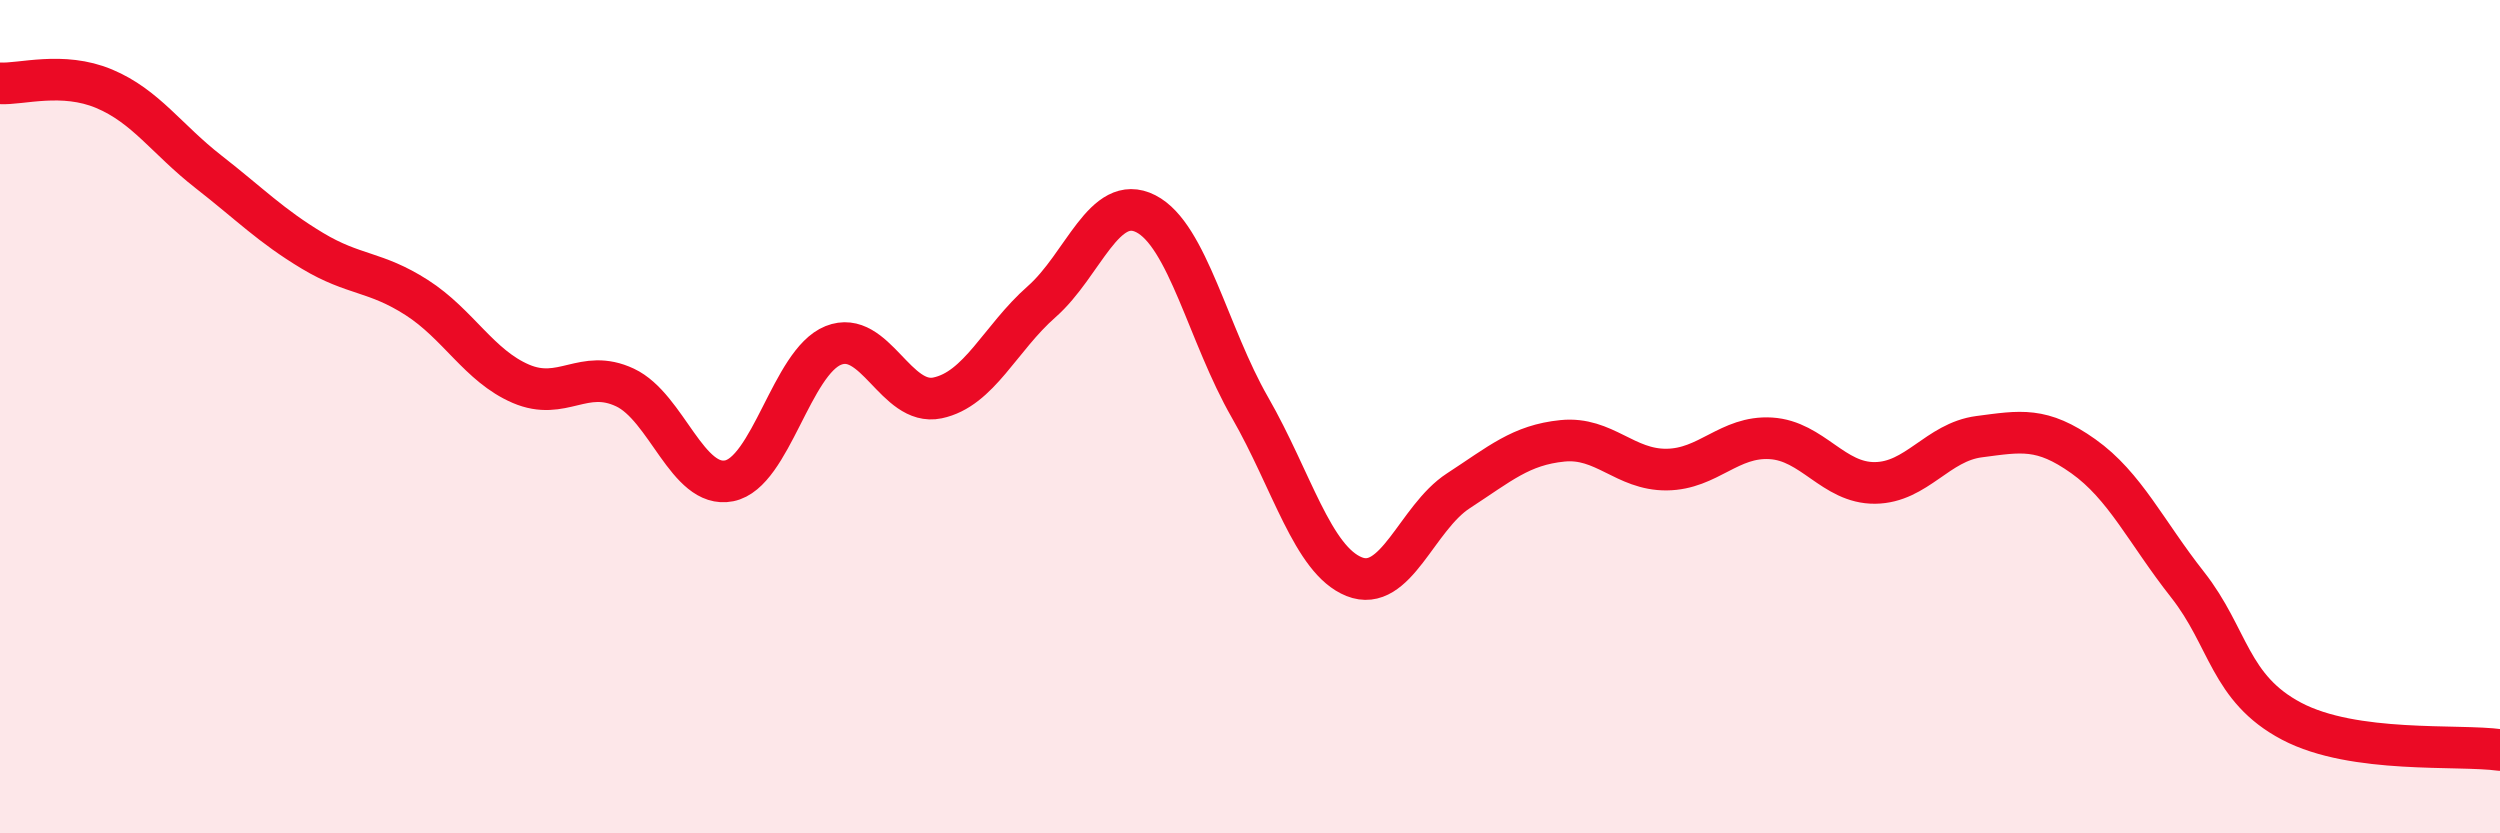
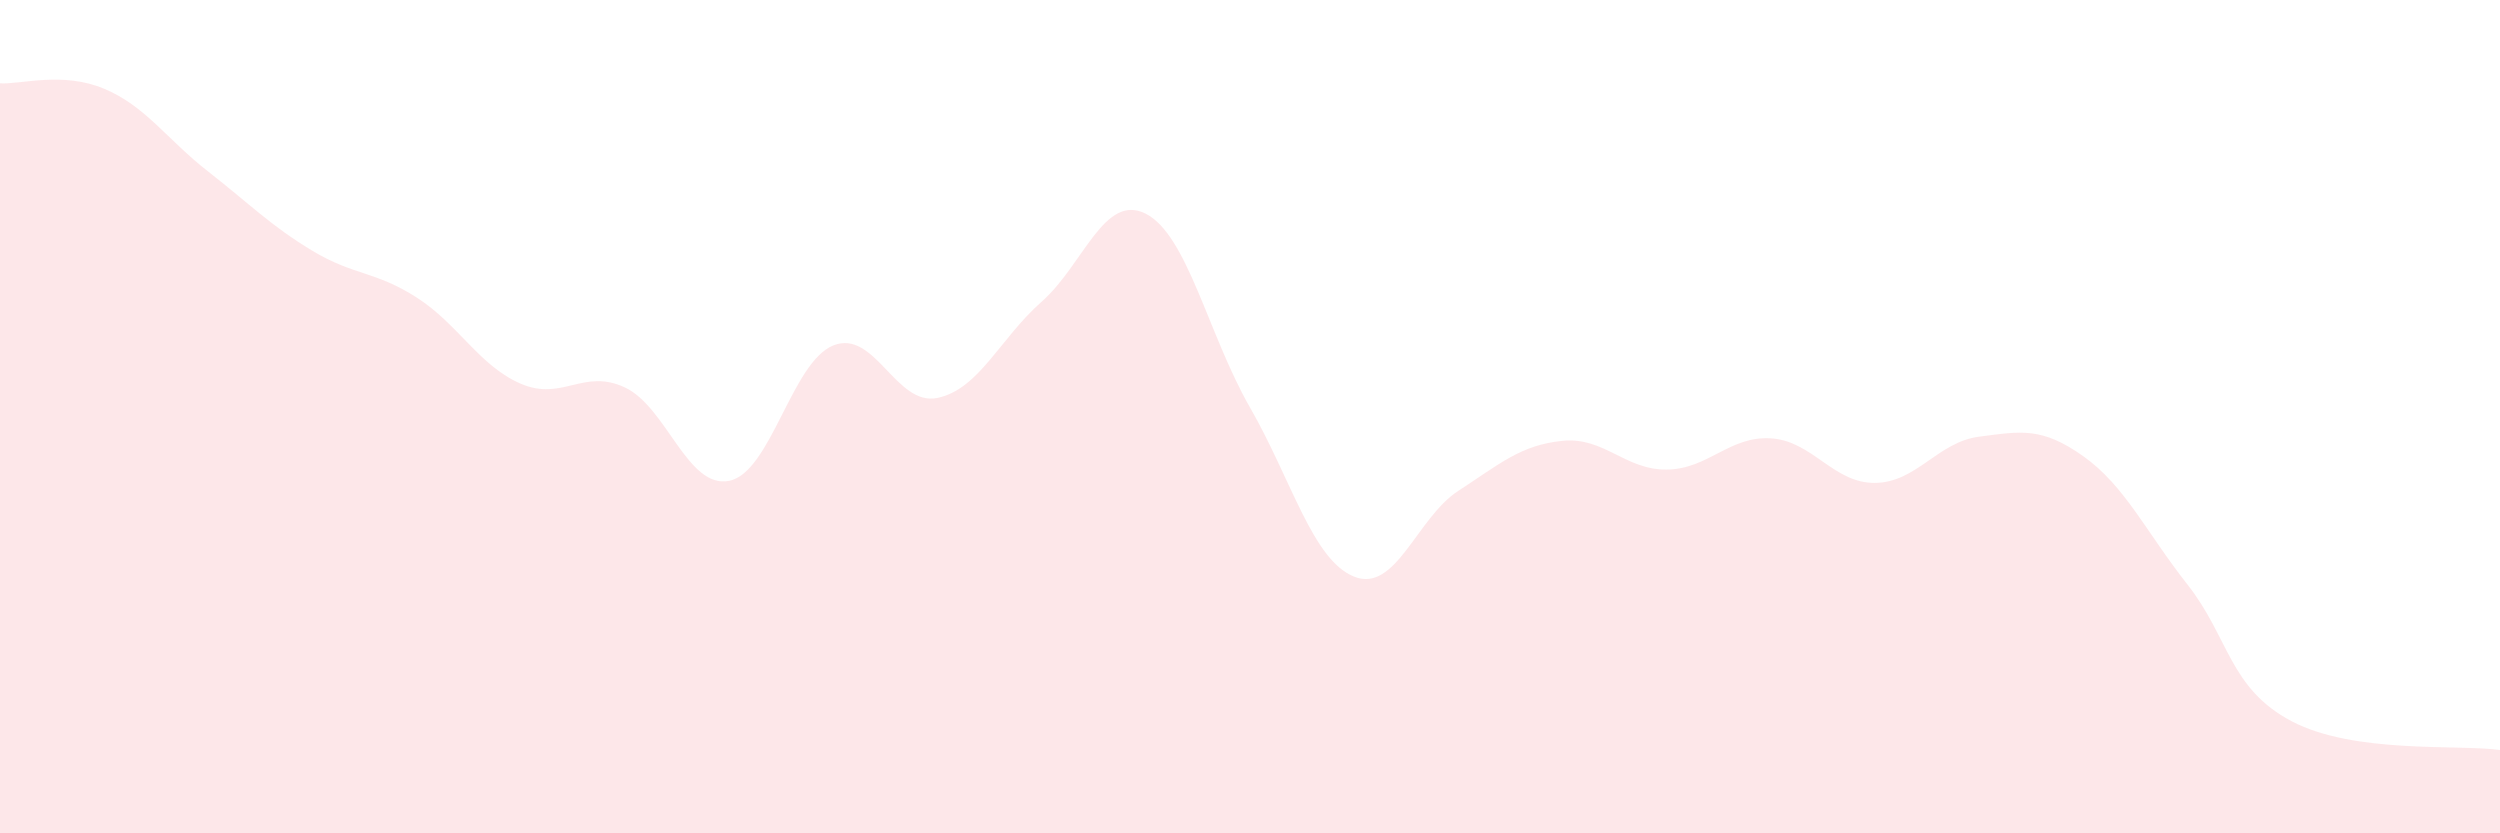
<svg xmlns="http://www.w3.org/2000/svg" width="60" height="20" viewBox="0 0 60 20">
  <path d="M 0,2 C 0.5,2.03 1.5,1.71 2.5,2.13 C 3.5,2.55 4,3.34 5,4.12 C 6,4.9 6.5,5.42 7.5,6.02 C 8.5,6.62 9,6.5 10,7.14 C 11,7.78 11.5,8.78 12.5,9.21 C 13.5,9.64 14,8.83 15,9.3 C 16,9.77 16.5,11.74 17.5,11.54 C 18.5,11.34 19,8.69 20,8.29 C 21,7.89 21.5,9.76 22.5,9.55 C 23.5,9.34 24,8.12 25,7.24 C 26,6.36 26.5,4.62 27.5,5.13 C 28.5,5.64 29,8.04 30,9.78 C 31,11.52 31.5,13.44 32.5,13.84 C 33.5,14.24 34,12.43 35,11.78 C 36,11.13 36.5,10.68 37.5,10.58 C 38.5,10.48 39,11.28 40,11.27 C 41,11.26 41.5,10.46 42.5,10.52 C 43.5,10.58 44,11.6 45,11.59 C 46,11.58 46.5,10.61 47.5,10.48 C 48.5,10.35 49,10.24 50,10.95 C 51,11.66 51.5,12.76 52.5,14.03 C 53.5,15.3 53.5,16.52 55,17.31 C 56.5,18.1 59,17.86 60,18L60 20L0 20Z" fill="#EB0A25" opacity="0.1" stroke-linecap="round" stroke-linejoin="round" />
-   <path d="M 0,2 C 0.5,2.03 1.5,1.71 2.5,2.13 C 3.5,2.55 4,3.34 5,4.12 C 6,4.9 6.5,5.42 7.5,6.02 C 8.5,6.62 9,6.5 10,7.14 C 11,7.78 11.5,8.78 12.5,9.21 C 13.5,9.64 14,8.83 15,9.3 C 16,9.77 16.5,11.74 17.5,11.54 C 18.5,11.34 19,8.69 20,8.29 C 21,7.89 21.5,9.76 22.5,9.55 C 23.5,9.34 24,8.12 25,7.24 C 26,6.36 26.5,4.62 27.5,5.13 C 28.5,5.64 29,8.04 30,9.78 C 31,11.52 31.5,13.44 32.5,13.84 C 33.5,14.24 34,12.43 35,11.78 C 36,11.13 36.5,10.68 37.5,10.58 C 38.5,10.48 39,11.28 40,11.27 C 41,11.26 41.5,10.46 42.5,10.52 C 43.5,10.58 44,11.6 45,11.59 C 46,11.58 46.5,10.61 47.5,10.48 C 48.5,10.35 49,10.24 50,10.95 C 51,11.66 51.5,12.76 52.5,14.03 C 53.5,15.3 53.5,16.52 55,17.31 C 56.5,18.1 59,17.86 60,18" stroke="#EB0A25" stroke-width="1" fill="none" stroke-linecap="round" stroke-linejoin="round" />
</svg>